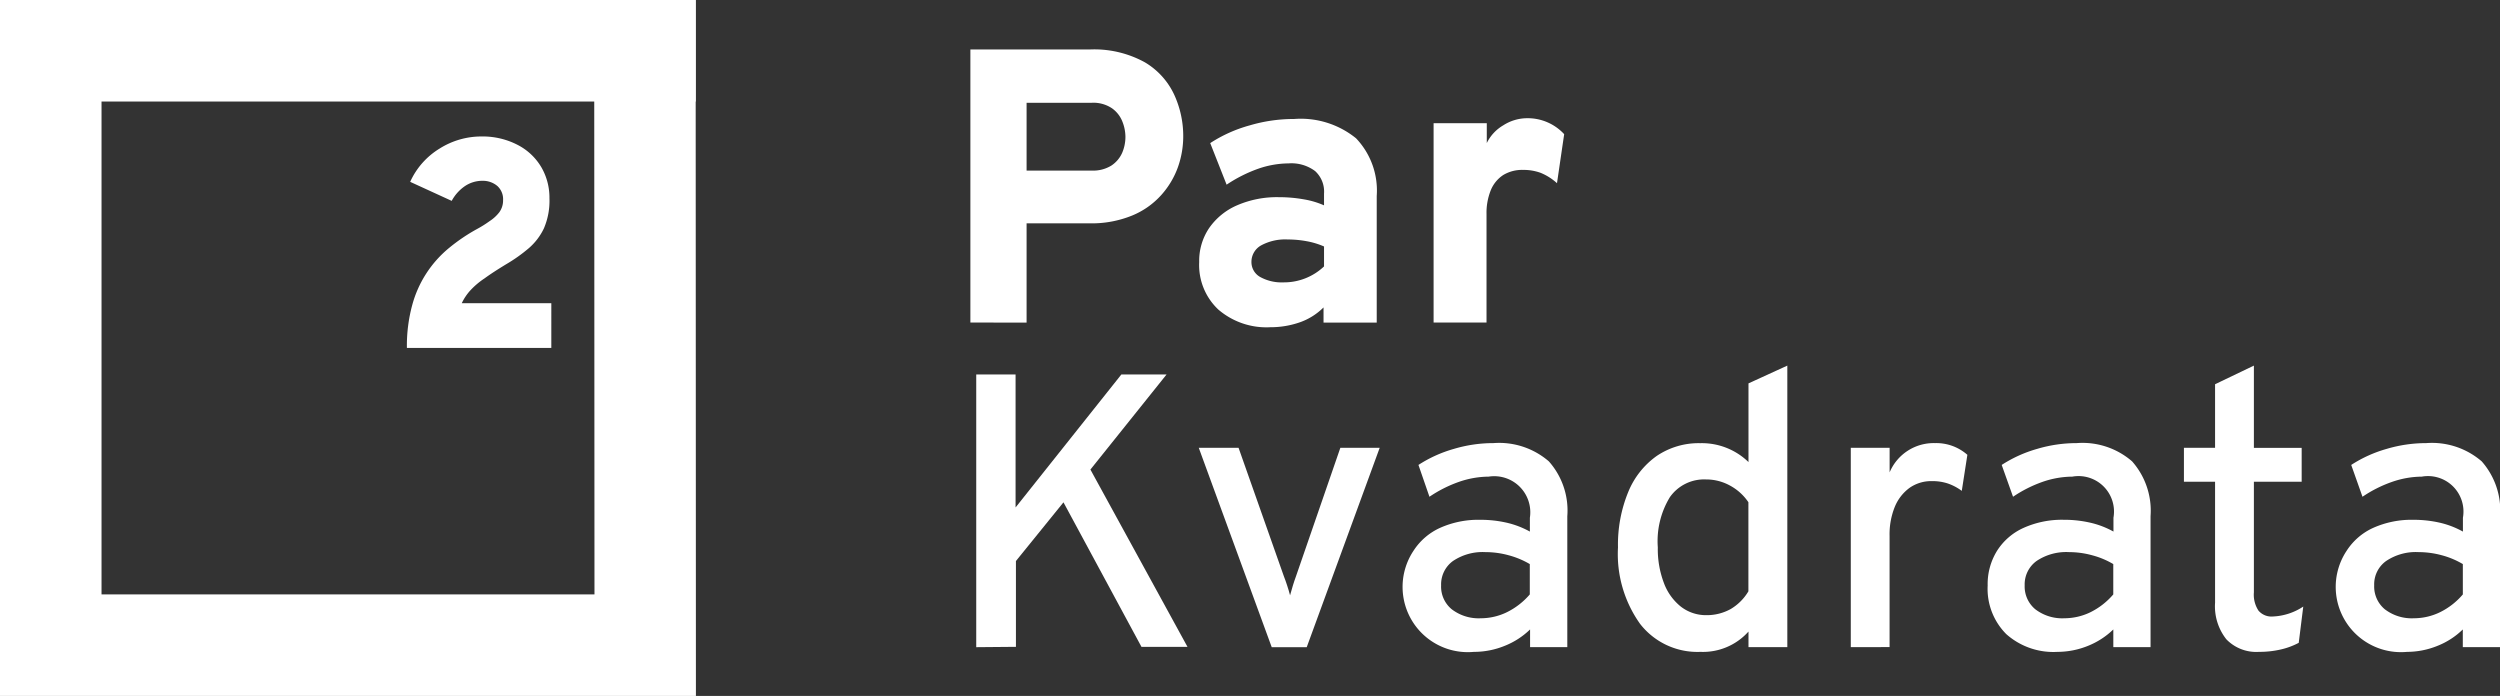
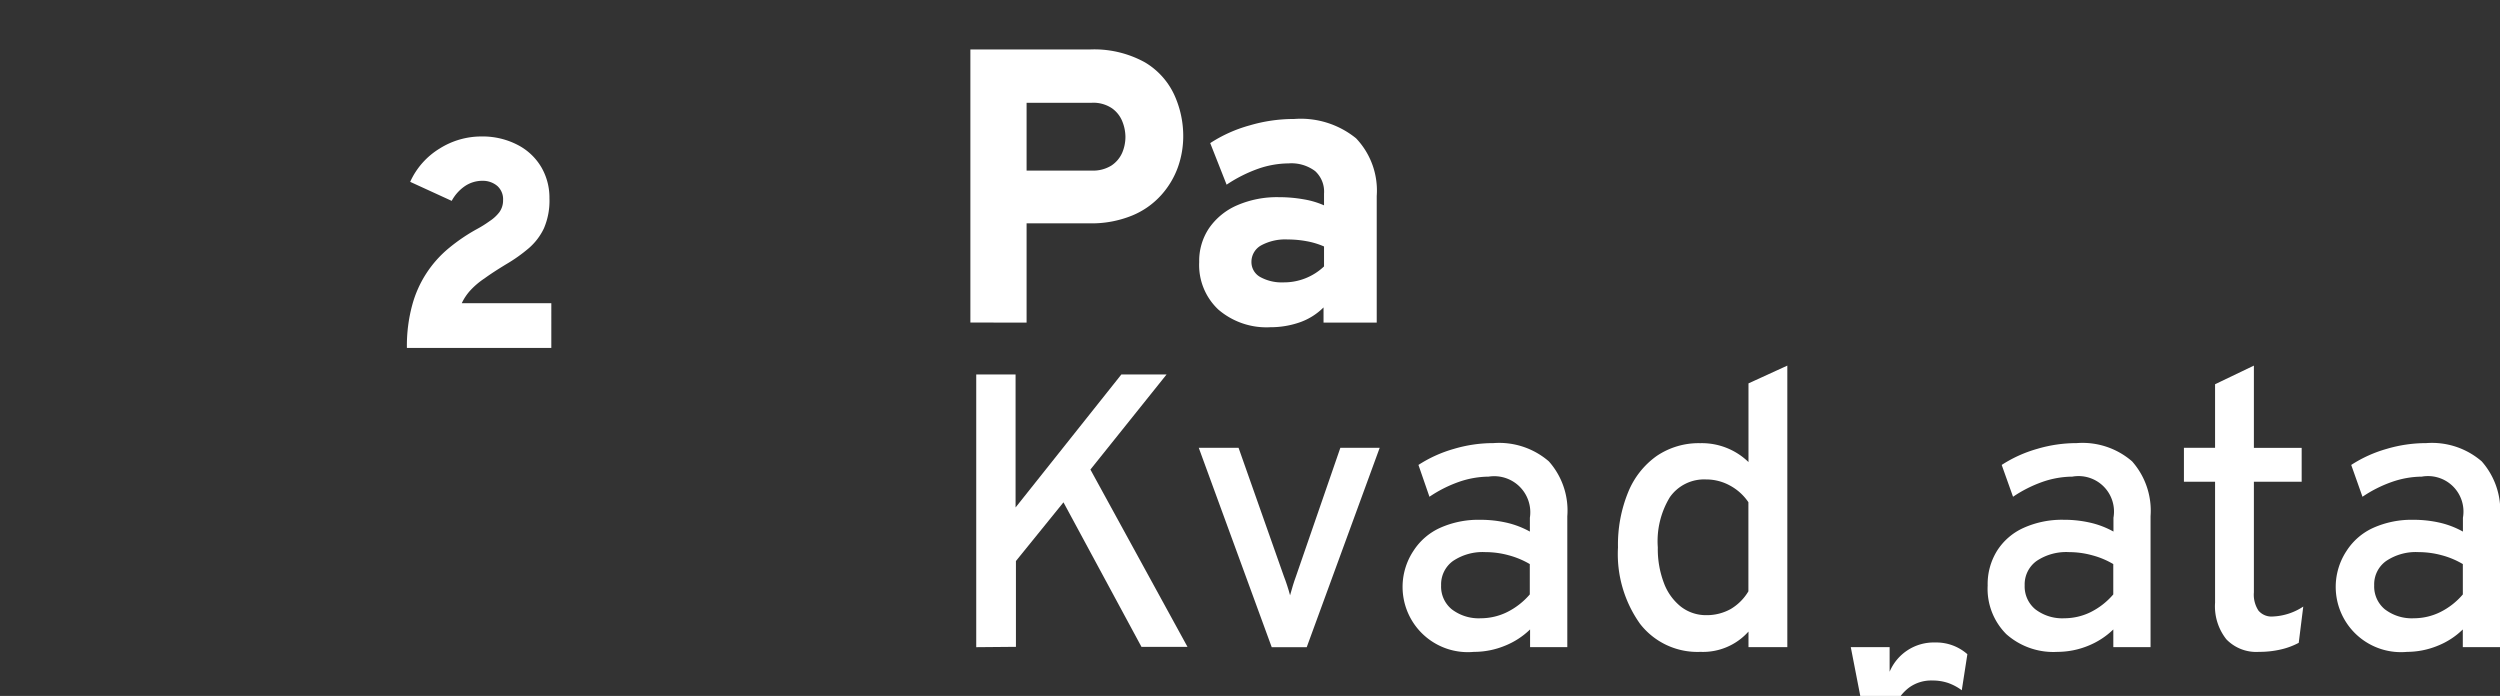
<svg xmlns="http://www.w3.org/2000/svg" width="152.512" height="42.454" viewBox="0 0 152.512 42.454">
  <rect x="0" y="0" width="152.512" height="42.454" fill="#333333" stroke="none" />
  <g id="PK-logo-white" transform="translate(0 -0.41)">
    <g id="Layer_1" data-name="Layer 1" transform="translate(0 -0.001)">
-       <path id="Path_1144" data-name="Path 1144" d="M42.454,43.214H0V.76H42.454V6.954H6.194V37.021H36.266L36.249.76h6.189Z" transform="translate(0 -0.348)" fill="#fff" />
      <path id="Path_1145" data-name="Path 1145" d="M61.239,12.9a9.475,9.475,0,0,1,.324-2.612A6.793,6.793,0,0,1,63.813,6.8a11.017,11.017,0,0,1,1.72-1.163,6.728,6.728,0,0,0,.757-.476,2.369,2.369,0,0,0,.589-.541,1.222,1.222,0,0,0,.227-.736,1.082,1.082,0,0,0-.346-.86,1.363,1.363,0,0,0-.9-.319,1.9,1.9,0,0,0-1.082.324,2.553,2.553,0,0,0-.806.9L61.439,2.768a4.592,4.592,0,0,1,1.8-2.033A4.77,4.77,0,0,1,65.787,0,4.635,4.635,0,0,1,68.043.54,3.569,3.569,0,0,1,69.454,1.9a3.694,3.694,0,0,1,.481,1.871A4.273,4.273,0,0,1,69.6,5.6a3.672,3.672,0,0,1-.919,1.211,9.5,9.5,0,0,1-1.352.963q-.849.514-1.352.882a4.77,4.77,0,0,0-.849.714,3.153,3.153,0,0,0-.541.8h5.462V12.9Z" transform="translate(-36.416 8.736)" fill="#fff" />
      <path id="Path_1146" data-name="Path 1146" d="M109.46,22.991V6.334h7.258a6.4,6.4,0,0,1,3.38.779,4.5,4.5,0,0,1,1.806,2,6.041,6.041,0,0,1,.541,2.531,5.646,5.646,0,0,1-.319,1.855,5.143,5.143,0,0,1-1.017,1.709,4.867,4.867,0,0,1-1.779,1.255,6.538,6.538,0,0,1-2.628.476h-3.813v6.057Zm3.429-9.27h3.97a2.109,2.109,0,0,0,1.206-.308,1.812,1.812,0,0,0,.654-.773,2.488,2.488,0,0,0,.2-.973,2.563,2.563,0,0,0-.184-.93,1.8,1.8,0,0,0-.638-.817,2.039,2.039,0,0,0-1.238-.335h-3.97Z" transform="translate(-50.262 -2.904)" fill="#fff" />
      <path id="Path_1147" data-name="Path 1147" d="M139.593,26.884a4.5,4.5,0,0,1-3.164-1.082,3.726,3.726,0,0,1-1.163-2.893,3.575,3.575,0,0,1,.611-2.082,4.008,4.008,0,0,1,1.709-1.385,6.106,6.106,0,0,1,2.542-.492,8.6,8.6,0,0,1,1.509.13,5.148,5.148,0,0,1,1.244.368v-.714a1.693,1.693,0,0,0-.541-1.374,2.407,2.407,0,0,0-1.622-.471,5.744,5.744,0,0,0-1.833.319,8.653,8.653,0,0,0-1.947.979l-1-2.536a8.55,8.55,0,0,1,2.412-1.082,9.486,9.486,0,0,1,2.7-.389,5.353,5.353,0,0,1,3.786,1.179,4.622,4.622,0,0,1,1.26,3.521V26.6h-3.245v-.925a3.834,3.834,0,0,1-1.422.9,5.408,5.408,0,0,1-1.839.308Zm.811-2.737a3.548,3.548,0,0,0,2.477-.973V21.957a4.754,4.754,0,0,0-1.049-.319,6.387,6.387,0,0,0-1.168-.108,3.083,3.083,0,0,0-1.622.362,1.147,1.147,0,0,0-.589,1.017,1.038,1.038,0,0,0,.541.914,2.7,2.7,0,0,0,1.412.324Z" transform="translate(-62.109 -6.51)" fill="#fff" />
-       <path id="Path_1148" data-name="Path 1148" d="M161.71,26.56V14.4h3.245v1.211a2.553,2.553,0,0,1,1.006-1.082,2.7,2.7,0,0,1,1.433-.433,3.023,3.023,0,0,1,2.282.973l-.438,2.991a3.392,3.392,0,0,0-1-.633,3.045,3.045,0,0,0-1.082-.178,2.223,2.223,0,0,0-1.2.314,2.023,2.023,0,0,0-.757.925,3.71,3.71,0,0,0-.26,1.46V26.56Z" transform="translate(-74.254 -6.473)" fill="#fff" />
      <path id="Path_1149" data-name="Path 1149" d="M110.12,59.636V43h2.4v8.112L118.973,43h2.758l-4.646,5.8,5.922,10.816H120.2L115.442,50.8l-2.9,3.58v5.235Z" transform="translate(-50.565 -19.744)" fill="#fff" />
      <path id="Path_1150" data-name="Path 1150" d="M139.671,63.433,135.22,51.27h2.428l2.758,7.82c.076.189.141.384.206.579s.124.395.178.6c.054-.206.114-.406.173-.6s.124-.389.195-.579l2.7-7.82h2.4l-4.451,12.163Z" transform="translate(-62.09 -23.541)" fill="#fff" />
      <path id="Path_1151" data-name="Path 1151" d="M162.646,63.481a3.98,3.98,0,0,1-3.688-6.165,3.786,3.786,0,0,1,1.622-1.4,5.716,5.716,0,0,1,2.445-.492,7.172,7.172,0,0,1,1.622.178,5.452,5.452,0,0,1,1.412.541V55.3a2.2,2.2,0,0,0-2.515-2.509,5.641,5.641,0,0,0-1.812.319,7.826,7.826,0,0,0-1.8.909l-.671-1.942a7.961,7.961,0,0,1,2.163-.979,8.415,8.415,0,0,1,2.407-.352,4.635,4.635,0,0,1,3.386,1.114,4.513,4.513,0,0,1,1.125,3.348v7.983h-2.271V62.113a4.727,4.727,0,0,1-1.563,1.006,4.949,4.949,0,0,1-1.86.362Zm.433-2.05a3.64,3.64,0,0,0,1.585-.373,4.408,4.408,0,0,0,1.39-1.082v-1.85a5.176,5.176,0,0,0-1.3-.541,5.371,5.371,0,0,0-1.4-.189,3.245,3.245,0,0,0-1.985.541,1.758,1.758,0,0,0-.725,1.482,1.79,1.79,0,0,0,.644,1.46,2.7,2.7,0,0,0,1.785.552Z" transform="translate(-72.729 -23.303)" fill="#fff" />
      <path id="Path_1152" data-name="Path 1152" d="M187.538,59.463a4.429,4.429,0,0,1-3.683-1.709,7.335,7.335,0,0,1-1.347-4.667,8.437,8.437,0,0,1,.622-3.369,5.013,5.013,0,0,1,1.741-2.207,4.565,4.565,0,0,1,2.661-.779,4.083,4.083,0,0,1,2.937,1.152v-4.8L192.838,42V59.176h-2.369v-.952A3.726,3.726,0,0,1,187.538,59.463Zm.357-2.239a3.007,3.007,0,0,0,1.487-.373,3.088,3.088,0,0,0,1.082-1.082V50.334a3.174,3.174,0,0,0-1.125-1.017,3.012,3.012,0,0,0-1.466-.373,2.553,2.553,0,0,0-2.2,1.082,5.165,5.165,0,0,0-.736,3.061,5.841,5.841,0,0,0,.368,2.163,3.321,3.321,0,0,0,1.033,1.449A2.5,2.5,0,0,0,187.895,57.224Z" transform="translate(-83.803 -19.285)" fill="#fff" />
-       <path id="Path_1153" data-name="Path 1153" d="M208.77,63.193V51.03h2.369v1.5a2.915,2.915,0,0,1,2.769-1.785,2.866,2.866,0,0,1,1.974.714l-.341,2.2a3.148,3.148,0,0,0-.86-.454,3,3,0,0,0-.952-.141,2.293,2.293,0,0,0-1.374.411,2.7,2.7,0,0,0-.9,1.157,4.462,4.462,0,0,0-.319,1.774v6.782Z" transform="translate(-95.863 -23.302)" fill="#fff" />
+       <path id="Path_1153" data-name="Path 1153" d="M208.77,63.193h2.369v1.5a2.915,2.915,0,0,1,2.769-1.785,2.866,2.866,0,0,1,1.974.714l-.341,2.2a3.148,3.148,0,0,0-.86-.454,3,3,0,0,0-.952-.141,2.293,2.293,0,0,0-1.374.411,2.7,2.7,0,0,0-.9,1.157,4.462,4.462,0,0,0-.319,1.774v6.782Z" transform="translate(-95.863 -23.302)" fill="#fff" />
      <path id="Path_1154" data-name="Path 1154" d="M228.467,63.481a4.327,4.327,0,0,1-3.126-1.082,3.91,3.91,0,0,1-1.136-2.964,3.851,3.851,0,0,1,.573-2.12,3.716,3.716,0,0,1,1.622-1.4,5.716,5.716,0,0,1,2.445-.492,7.1,7.1,0,0,1,1.622.178,5.376,5.376,0,0,1,1.412.541V55.3a2.163,2.163,0,0,0-2.509-2.509,5.647,5.647,0,0,0-1.817.319,7.826,7.826,0,0,0-1.8.909l-.692-1.942a7.961,7.961,0,0,1,2.163-.979,8.448,8.448,0,0,1,2.407-.352,4.616,4.616,0,0,1,3.386,1.114,4.55,4.55,0,0,1,1.125,3.348v7.983h-2.271V62.113a4.759,4.759,0,0,1-1.558,1.006A4.97,4.97,0,0,1,228.467,63.481Zm.427-2.05a3.645,3.645,0,0,0,1.59-.373,4.391,4.391,0,0,0,1.384-1.082v-1.85a5.013,5.013,0,0,0-1.3-.541,5.326,5.326,0,0,0-1.39-.189,3.245,3.245,0,0,0-1.99.541,1.758,1.758,0,0,0-.725,1.482,1.806,1.806,0,0,0,.644,1.46A2.7,2.7,0,0,0,228.894,61.431Z" transform="translate(-102.948 -23.303)" fill="#fff" />
      <path id="Path_1155" data-name="Path 1155" d="M250.921,59.463a2.536,2.536,0,0,1-1.99-.768,3.245,3.245,0,0,1-.687-2.234V49.085h-1.9V47.013h1.9V43.136L250.612,42v5.019h2.915v2.066h-2.915v6.749a1.763,1.763,0,0,0,.281,1.114,1.038,1.038,0,0,0,.876.357,3.613,3.613,0,0,0,1.855-.606l-.276,2.212a4.386,4.386,0,0,1-1.141.416,5.7,5.7,0,0,1-1.287.135Z" transform="translate(-113.114 -19.285)" fill="#fff" />
      <path id="Path_1156" data-name="Path 1156" d="M267.9,63.481a3.98,3.98,0,0,1-3.688-6.165,3.786,3.786,0,0,1,1.622-1.4,5.733,5.733,0,0,1,2.444-.492,7.188,7.188,0,0,1,1.623.178,5.409,5.409,0,0,1,1.406.541V55.3a2.163,2.163,0,0,0-2.509-2.509,5.641,5.641,0,0,0-1.812.319,7.754,7.754,0,0,0-1.806.909l-.687-1.942a7.928,7.928,0,0,1,2.163-.979,8.48,8.48,0,0,1,2.412-.352,4.639,4.639,0,0,1,3.386,1.114,4.543,4.543,0,0,1,1.12,3.348v7.983H271.3V62.113a4.651,4.651,0,0,1-1.558,1.006A4.949,4.949,0,0,1,267.9,63.481Zm.427-2.05a3.645,3.645,0,0,0,1.59-.373,4.326,4.326,0,0,0,1.385-1.082v-1.85a5.051,5.051,0,0,0-1.293-.541,5.408,5.408,0,0,0-1.4-.189,3.245,3.245,0,0,0-1.985.541,1.747,1.747,0,0,0-.73,1.482,1.806,1.806,0,0,0,.644,1.46A2.7,2.7,0,0,0,268.323,61.431Z" transform="translate(-121.057 -23.303)" fill="#fff" />
    </g>
  </g>
</svg>